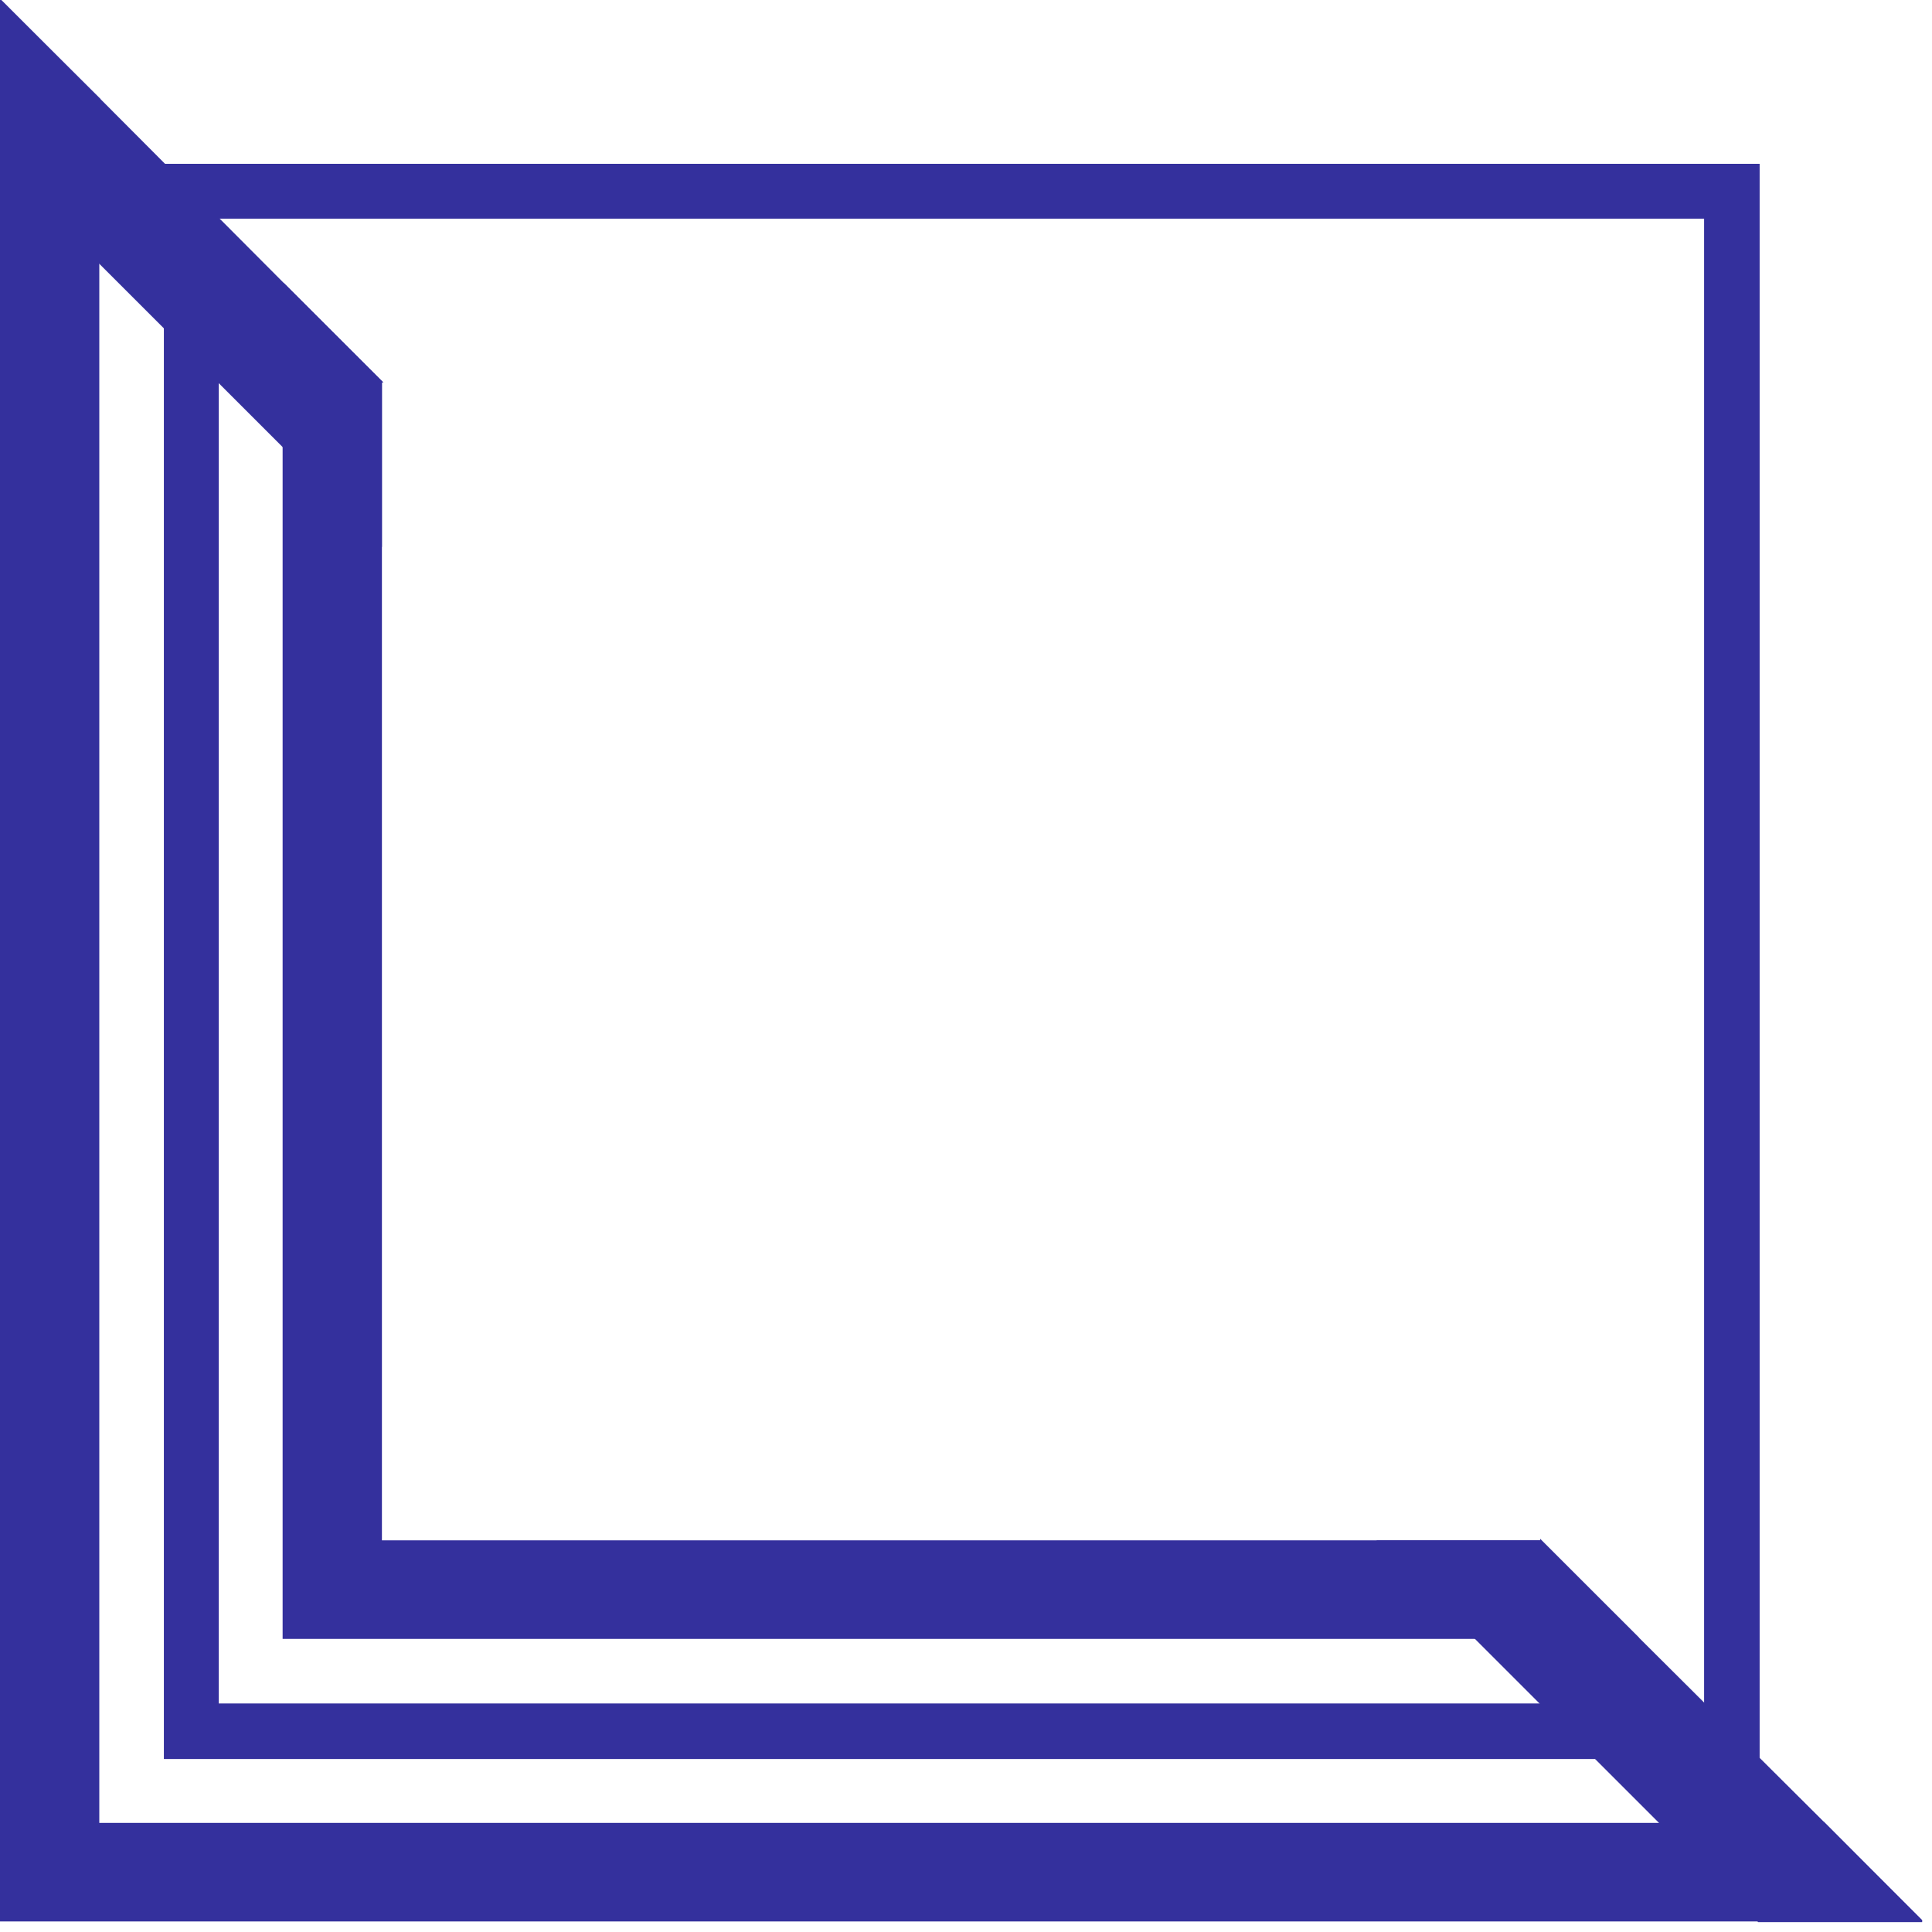
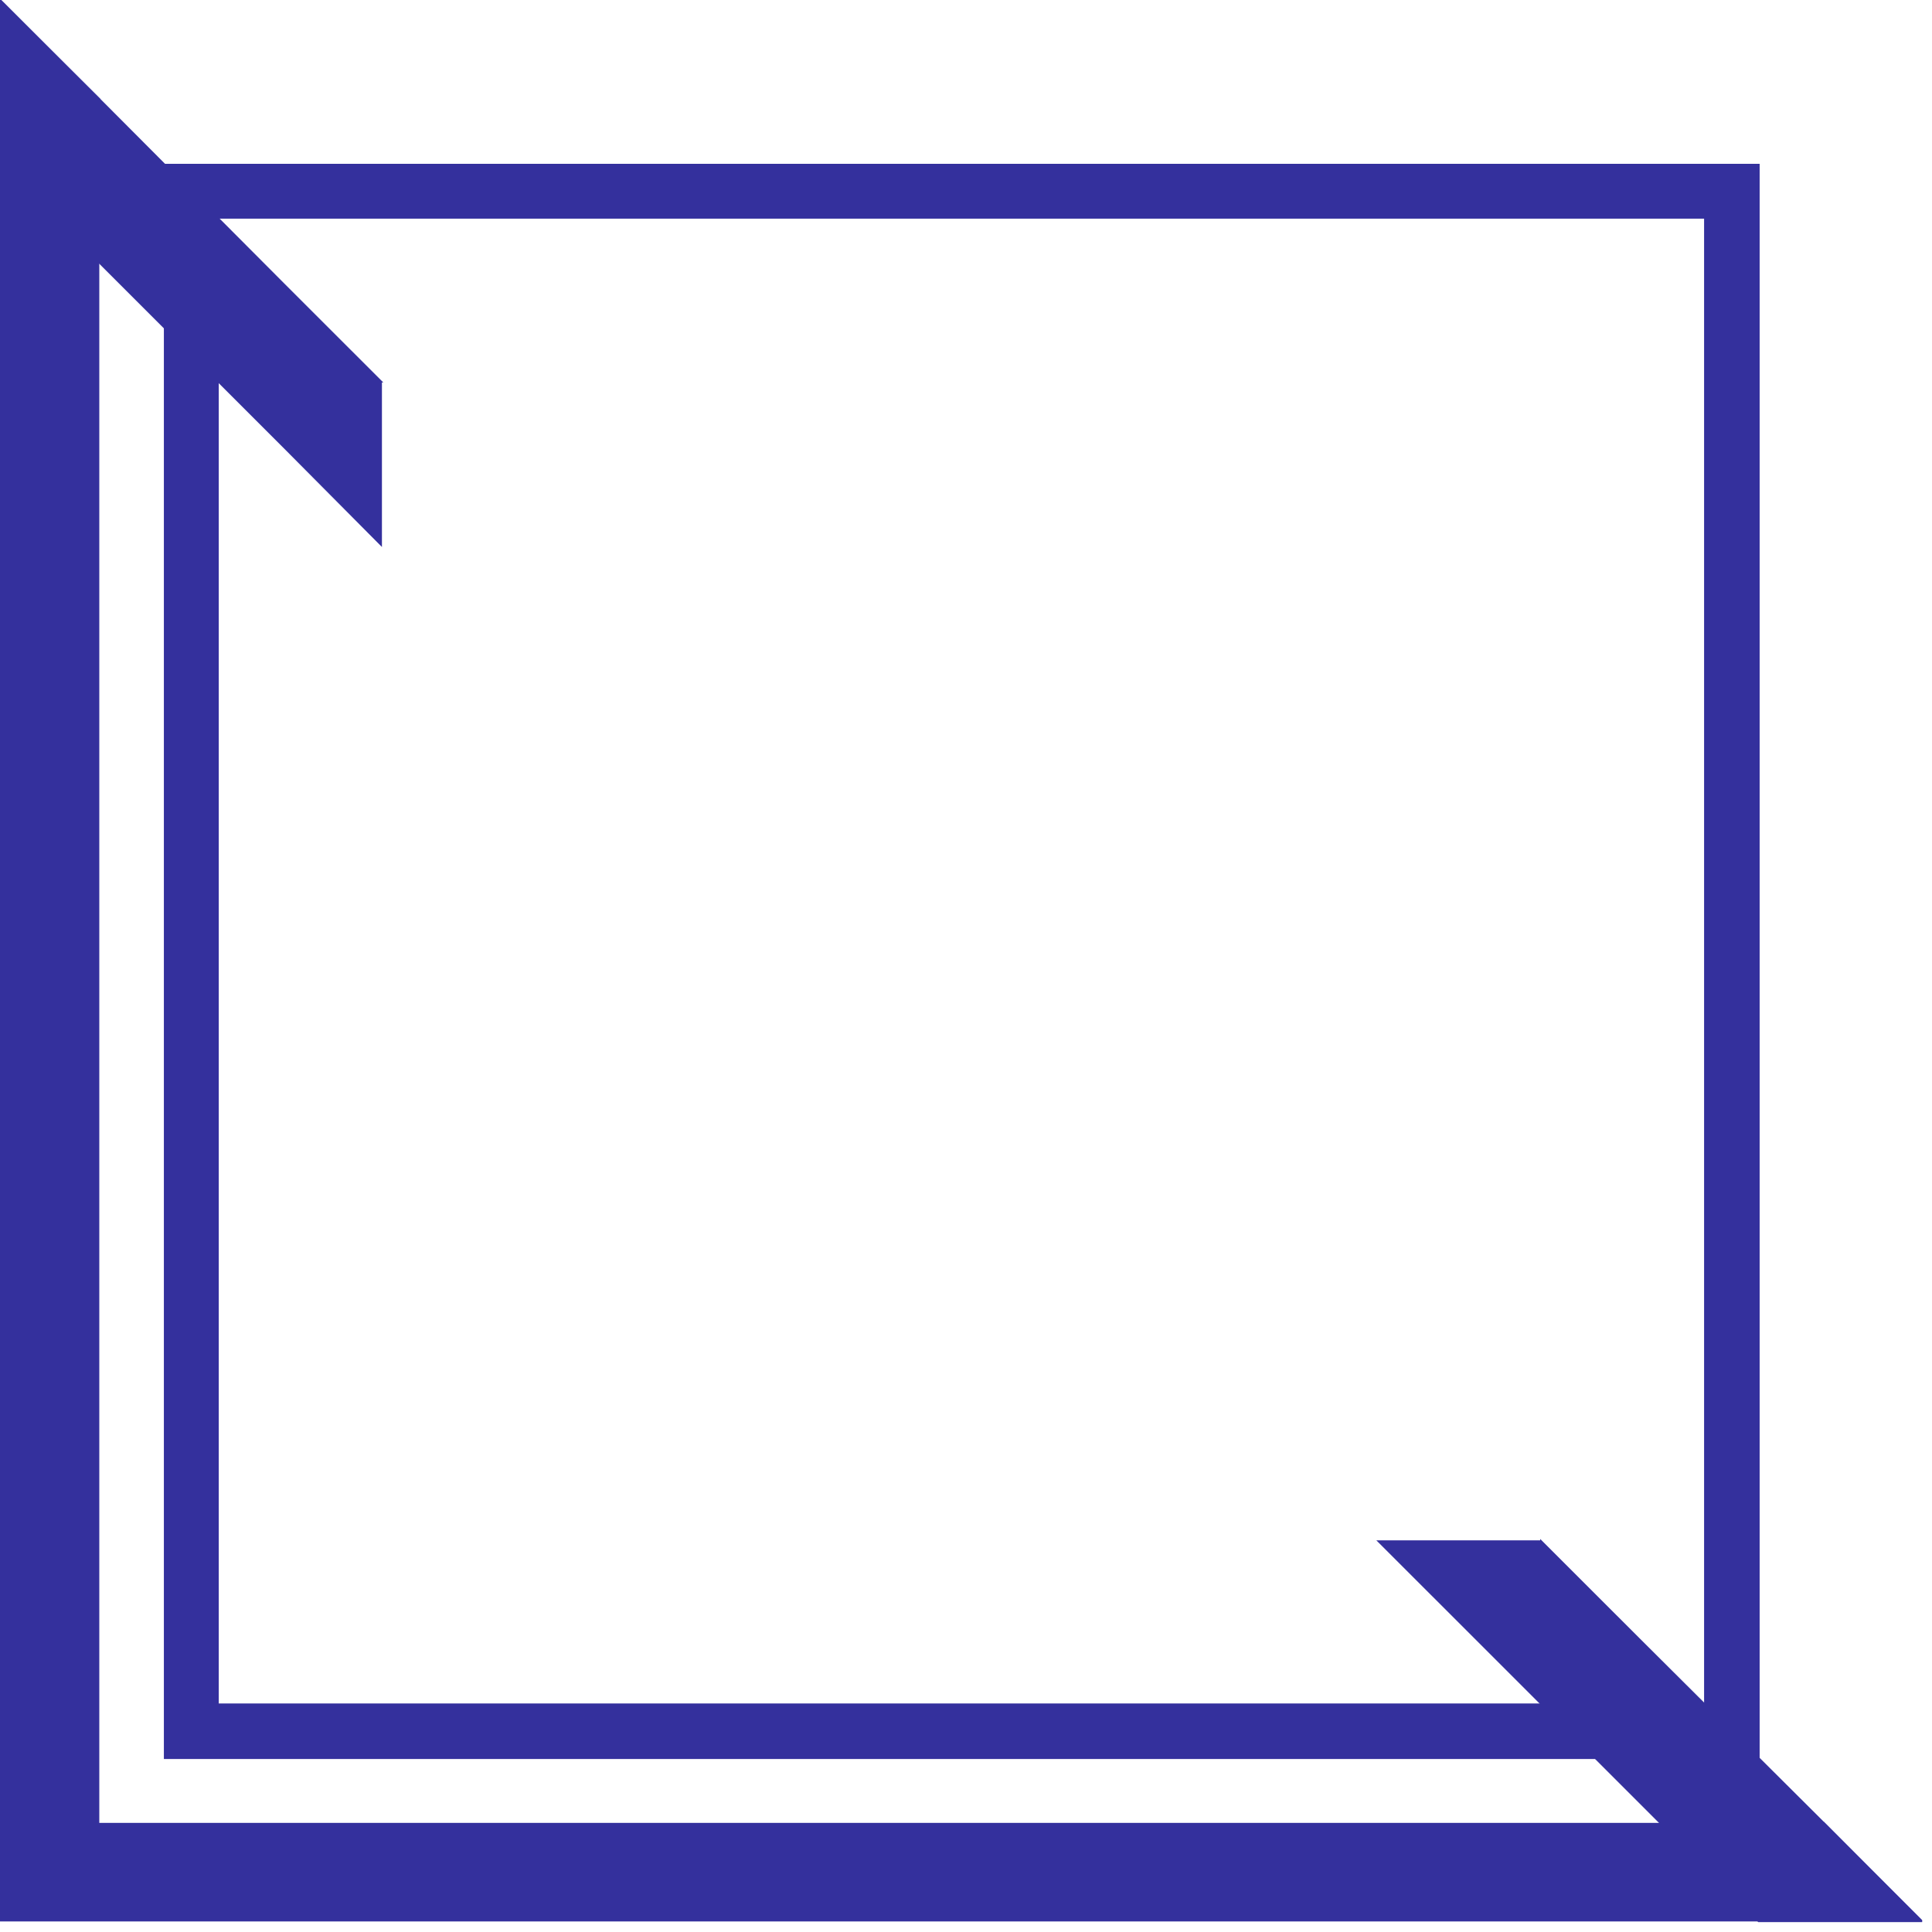
<svg xmlns="http://www.w3.org/2000/svg" width="192" height="192" viewBox="0 0 192 192" fill="none">
-   <path d="M174.802 174.808H16.286V16.28H174.871V174.808H174.802ZM21.738 169.289H169.351V21.73H21.738V169.289Z" fill="#34309D" />
+   <path d="M174.802 174.808H16.286V16.28H174.871V174.808ZM21.738 169.289H169.351V21.73H21.738V169.289Z" fill="#34309D" />
  <path d="M181.221 181.016V181.154H9.868V9.865H10.007L0.138 0H0V190.95H191.02V190.812L181.152 180.947L181.221 181.016Z" fill="#34309D" />
-   <path d="M153.064 152.939V153.077H37.955V38.011H38.093L28.225 28.146H28.087V162.873H162.864V162.735L152.995 152.87L153.064 152.939Z" fill="#34309D" />
  <path d="M38.094 38.011H37.956V54.36L28.156 44.495L9.868 26.214L0 16.419V0.069H0.138L10.007 9.865L28.225 28.146L38.094 38.011Z" fill="#34309D" />
  <path d="M191.02 190.881V191.019H174.733L136.778 153.077H153.064V152.94L162.933 162.804L181.22 181.016L191.02 190.881Z" fill="#34309D" />
</svg>